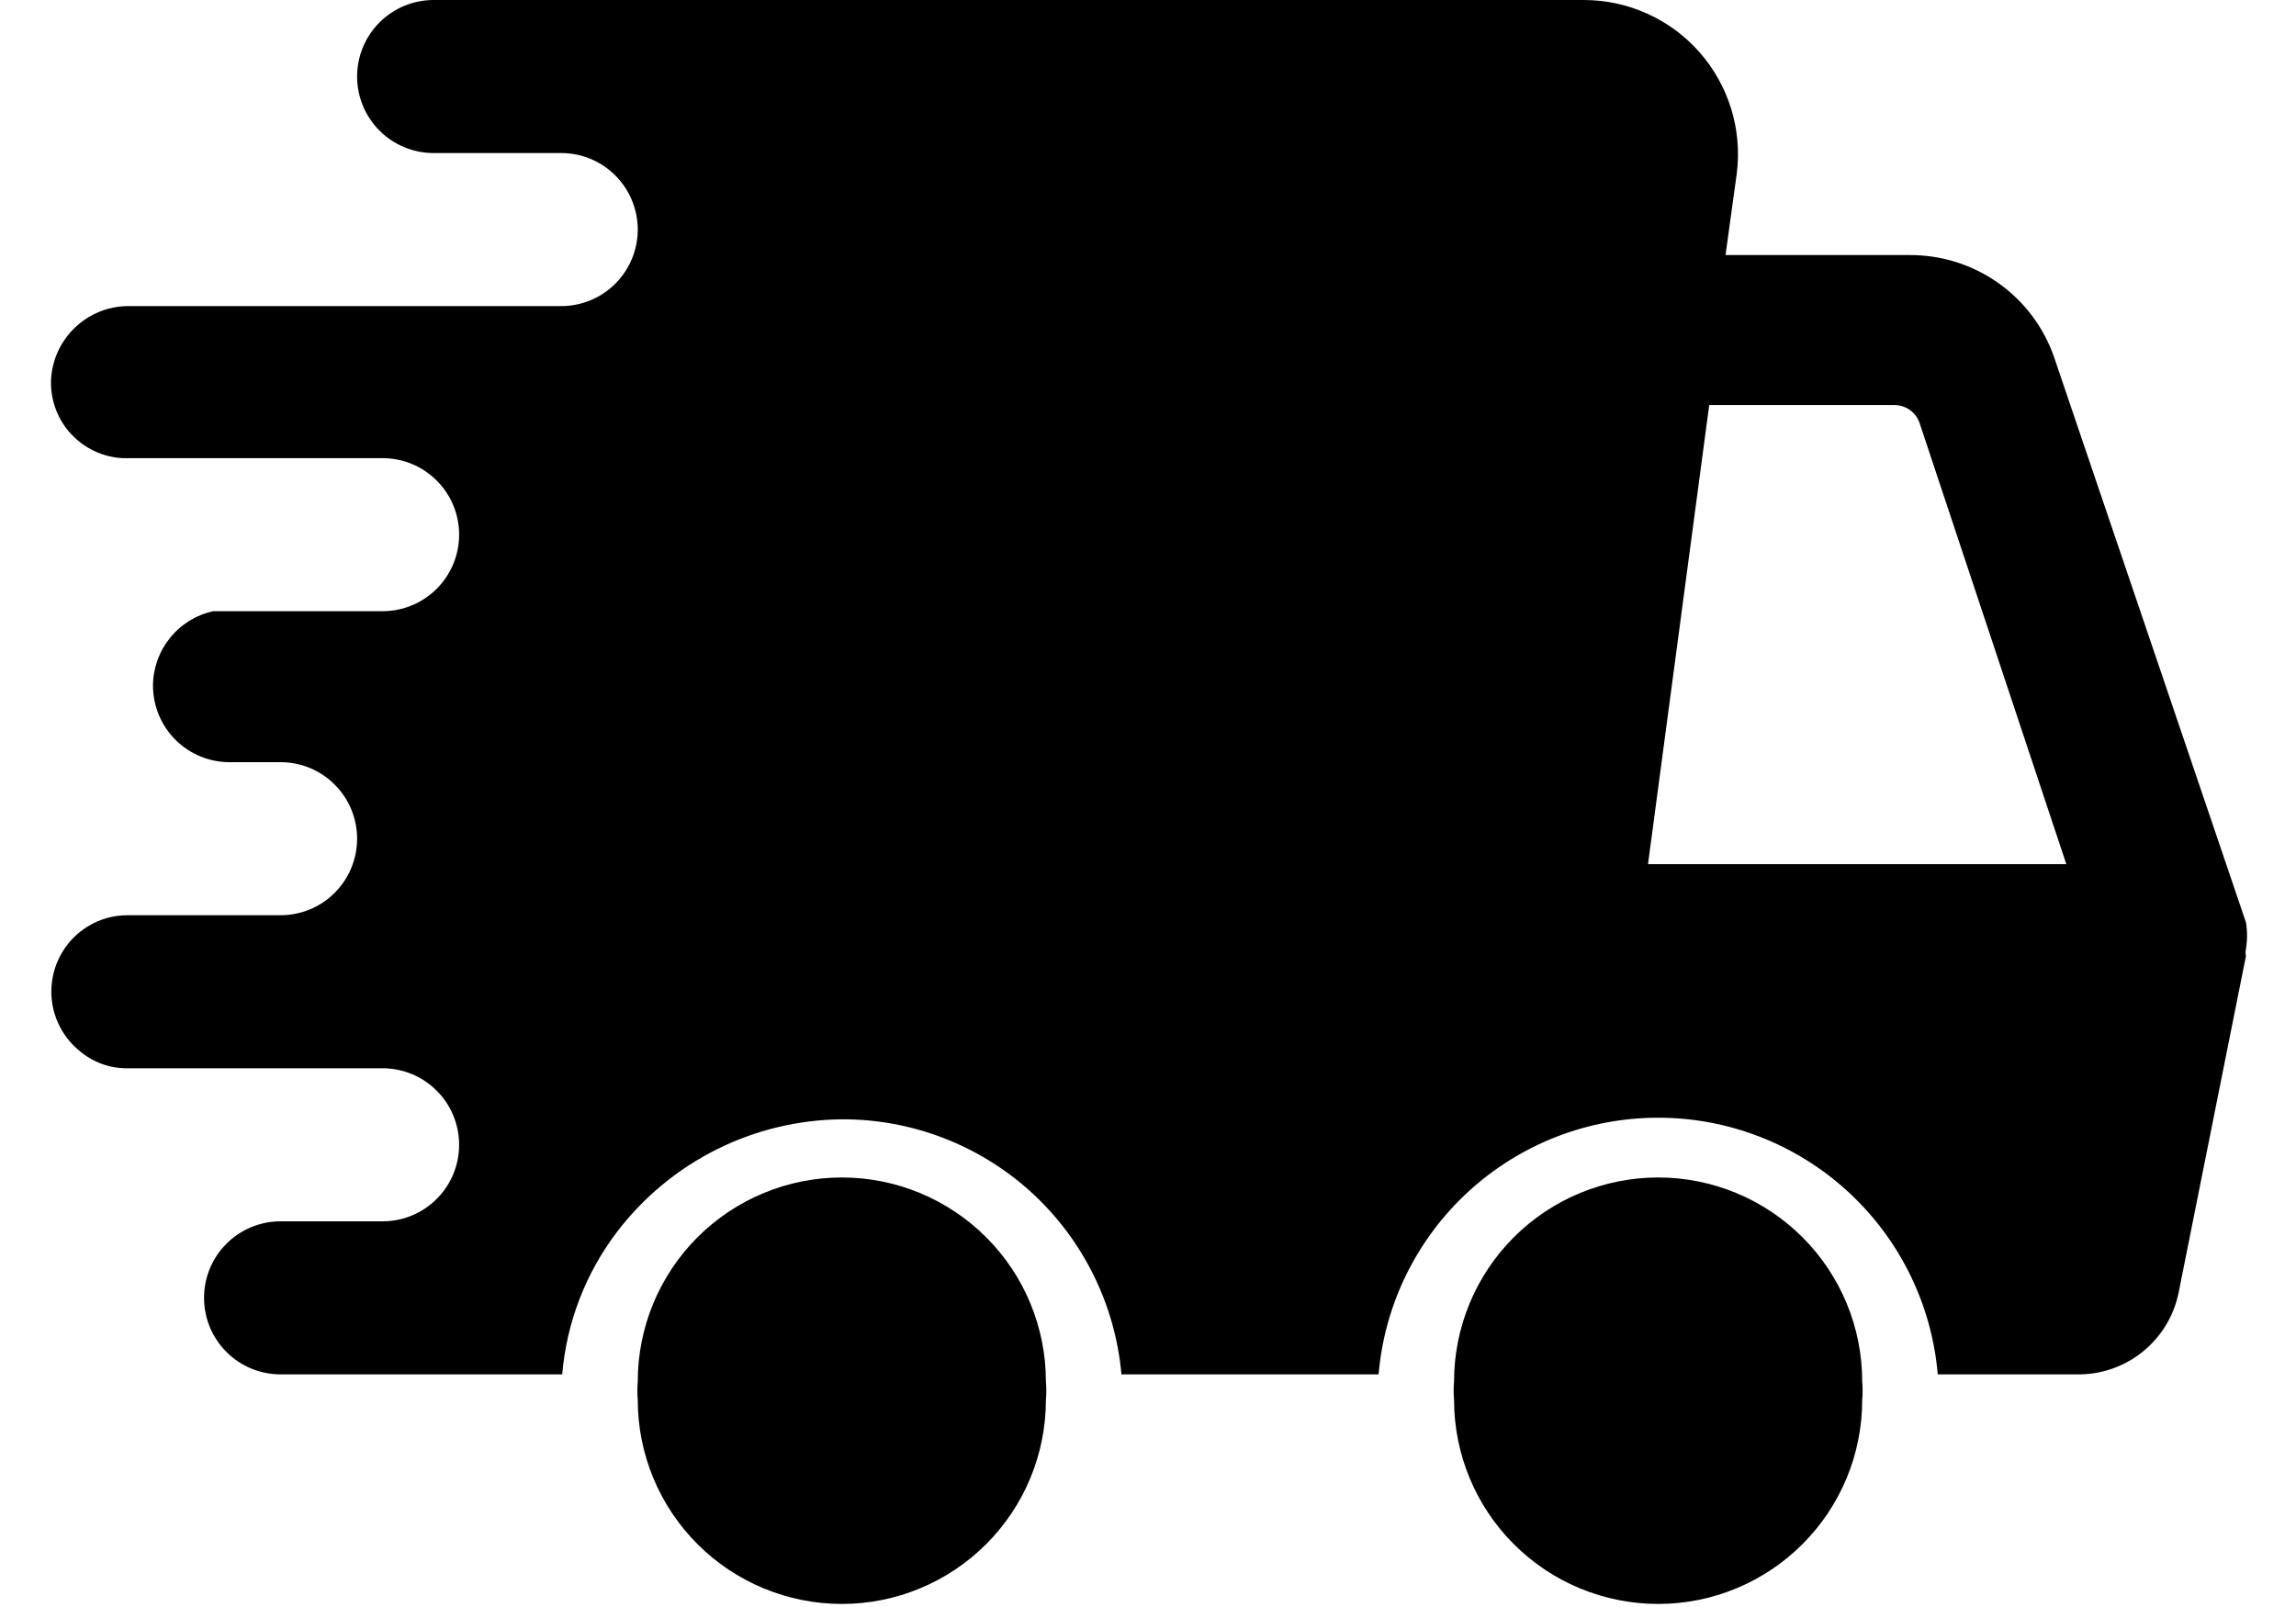
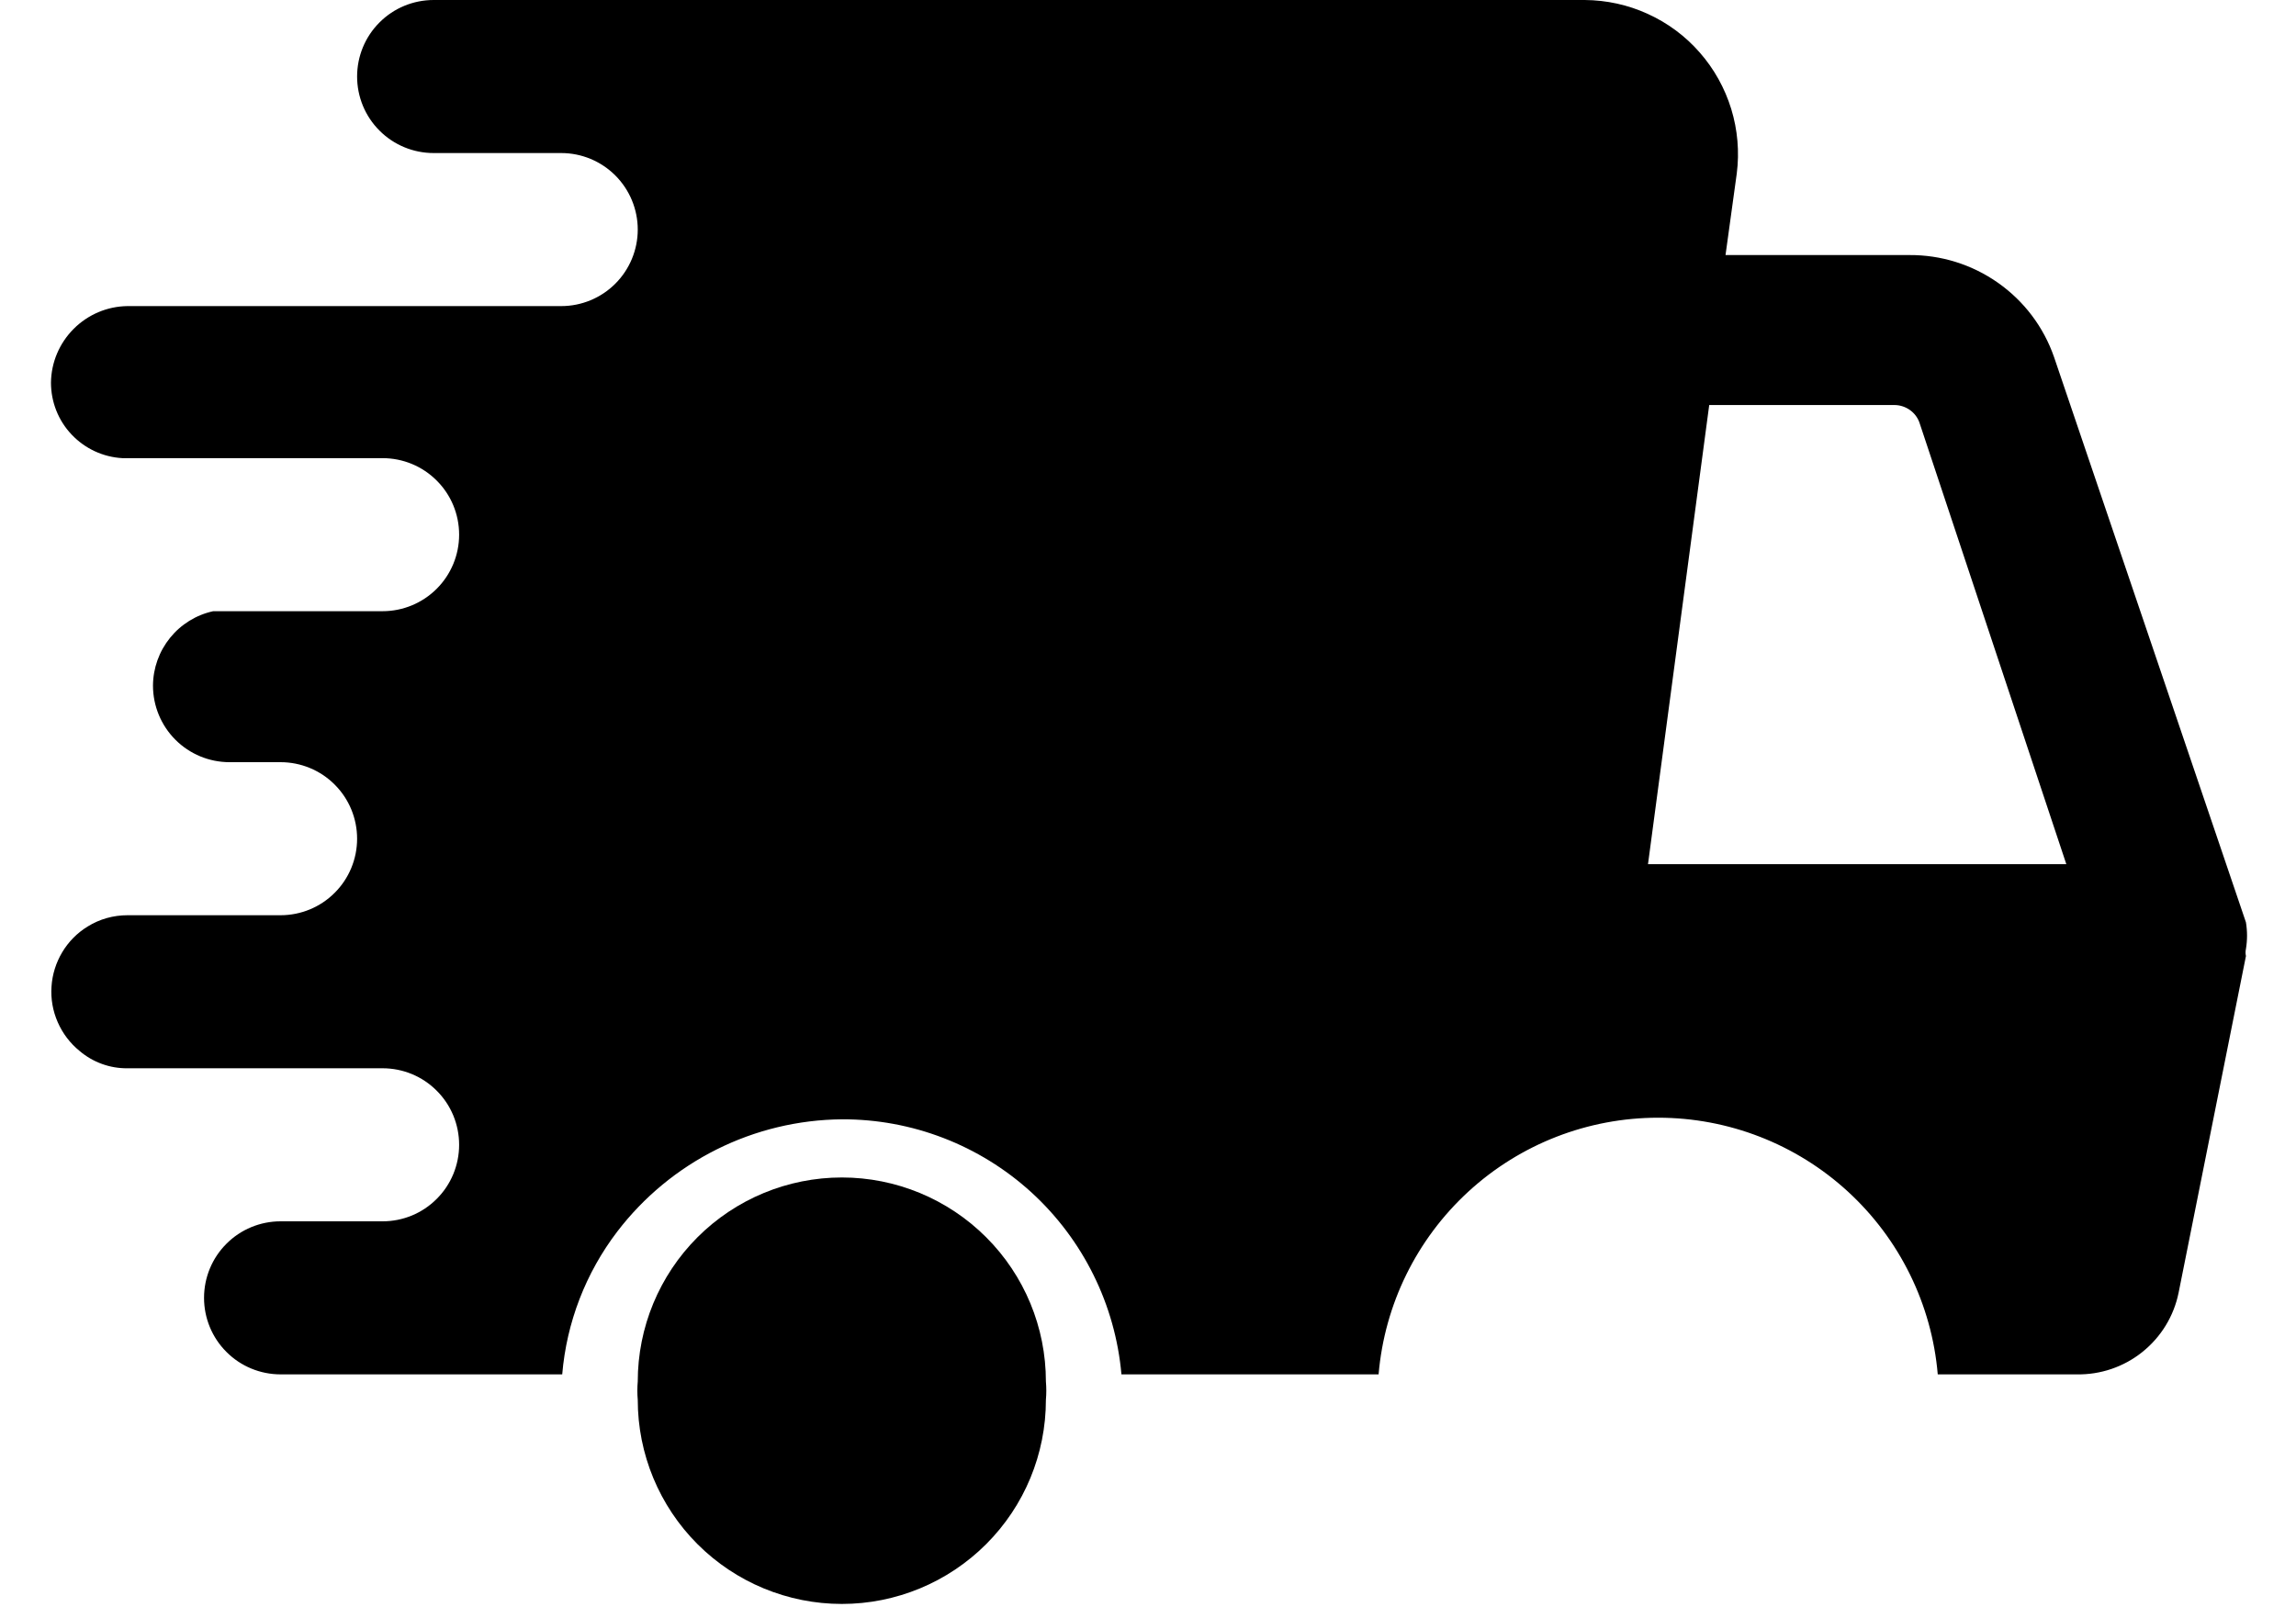
<svg xmlns="http://www.w3.org/2000/svg" fill="none" viewBox="0 0 30 21" height="21" width="30">
-   <path fill="black" d="M24.332 18.293C24.339 18.213 24.339 18.133 24.332 18.053C24.332 17.346 24.052 16.668 23.551 16.168C23.051 15.668 22.373 15.387 21.666 15.387C20.959 15.387 20.28 15.668 19.78 16.168C19.28 16.668 18.999 17.346 18.999 18.053C18.992 18.133 18.992 18.213 18.999 18.293C18.999 19.001 19.28 19.679 19.78 20.179C20.28 20.679 20.959 20.96 21.666 20.96C22.373 20.96 23.051 20.679 23.551 20.179C24.052 19.679 24.332 19.001 24.332 18.293Z" />
  <path fill="black" d="M13.666 18.293C13.673 18.213 13.673 18.133 13.666 18.053C13.666 17.346 13.386 16.668 12.885 16.168C12.385 15.668 11.707 15.387 11 15.387C10.293 15.387 9.614 15.668 9.114 16.168C8.614 16.668 8.333 17.346 8.333 18.053C8.326 18.133 8.326 18.213 8.333 18.293C8.333 19.001 8.614 19.679 9.114 20.179C9.614 20.679 10.293 20.96 11 20.96C11.707 20.96 12.385 20.679 12.885 20.179C13.386 19.679 13.666 19.001 13.666 18.293Z" />
  <path fill="black" d="M3.666 11.96H1.666C1.482 11.96 1.302 12.01 1.146 12.107C1.01 12.19 0.896 12.305 0.814 12.442C0.732 12.579 0.683 12.733 0.673 12.893C0.662 13.052 0.69 13.211 0.754 13.357C0.818 13.504 0.916 13.633 1.039 13.733C1.214 13.882 1.437 13.963 1.666 13.96H4.999C5.265 13.96 5.519 14.065 5.706 14.253C5.894 14.44 5.999 14.695 5.999 14.96C5.999 15.225 5.894 15.48 5.706 15.667C5.519 15.855 5.265 15.96 4.999 15.96H3.666C3.401 15.96 3.146 16.065 2.959 16.253C2.771 16.44 2.666 16.695 2.666 16.96C2.666 17.225 2.771 17.48 2.959 17.667C3.146 17.855 3.401 17.96 3.666 17.96H7.346C7.403 17.282 7.653 16.634 8.066 16.093C8.411 15.642 8.855 15.275 9.363 15.021C9.871 14.767 10.431 14.632 10.999 14.627C11.915 14.623 12.799 14.964 13.476 15.581C14.152 16.199 14.572 17.048 14.653 17.96H18.013C18.091 17.045 18.51 16.193 19.186 15.572C19.863 14.95 20.748 14.606 21.666 14.606C22.584 14.606 23.469 14.95 24.146 15.572C24.822 16.193 25.241 17.045 25.319 17.96H27.133C27.445 17.966 27.749 17.863 27.992 17.668C28.236 17.473 28.404 17.199 28.466 16.893L29.346 12.493C29.339 12.463 29.339 12.431 29.346 12.4C29.365 12.285 29.365 12.168 29.346 12.053L26.839 4.667C26.703 4.274 26.447 3.935 26.107 3.696C25.767 3.456 25.361 3.33 24.946 3.333H22.546L22.693 2.267C22.729 1.984 22.704 1.697 22.621 1.425C22.537 1.152 22.397 0.9 22.209 0.686C22.022 0.472 21.791 0.3 21.531 0.182C21.272 0.063 20.991 0.002 20.706 0H5.666C5.401 0 5.146 0.105 4.959 0.293C4.771 0.48 4.666 0.735 4.666 1C4.666 1.265 4.771 1.52 4.959 1.707C5.146 1.895 5.401 2 5.666 2H7.333C7.598 2 7.852 2.105 8.04 2.293C8.227 2.48 8.333 2.735 8.333 3C8.333 3.265 8.227 3.52 8.04 3.707C7.852 3.895 7.598 4 7.333 4H1.666C1.402 4.003 1.15 4.11 0.963 4.297C0.776 4.484 0.669 4.736 0.666 5C0.666 5.253 0.762 5.496 0.936 5.679C1.11 5.863 1.347 5.973 1.599 5.987H4.999C5.265 5.987 5.519 6.092 5.706 6.28C5.894 6.467 5.999 6.721 5.999 6.987C5.999 7.252 5.894 7.506 5.706 7.694C5.519 7.881 5.265 7.987 4.999 7.987H2.999H2.786C2.564 8.035 2.365 8.158 2.222 8.335C2.079 8.512 2 8.732 1.999 8.96C1.999 9.225 2.105 9.48 2.292 9.667C2.48 9.855 2.734 9.96 2.999 9.96H3.666C3.931 9.96 4.186 10.065 4.373 10.253C4.561 10.44 4.666 10.695 4.666 10.96C4.666 11.225 4.561 11.48 4.373 11.667C4.186 11.855 3.931 11.96 3.666 11.96ZM22.333 5.293H24.759C24.829 5.294 24.897 5.317 24.954 5.357C25.012 5.398 25.055 5.454 25.079 5.52L26.999 11.293H21.533L22.333 5.293Z" />
</svg>